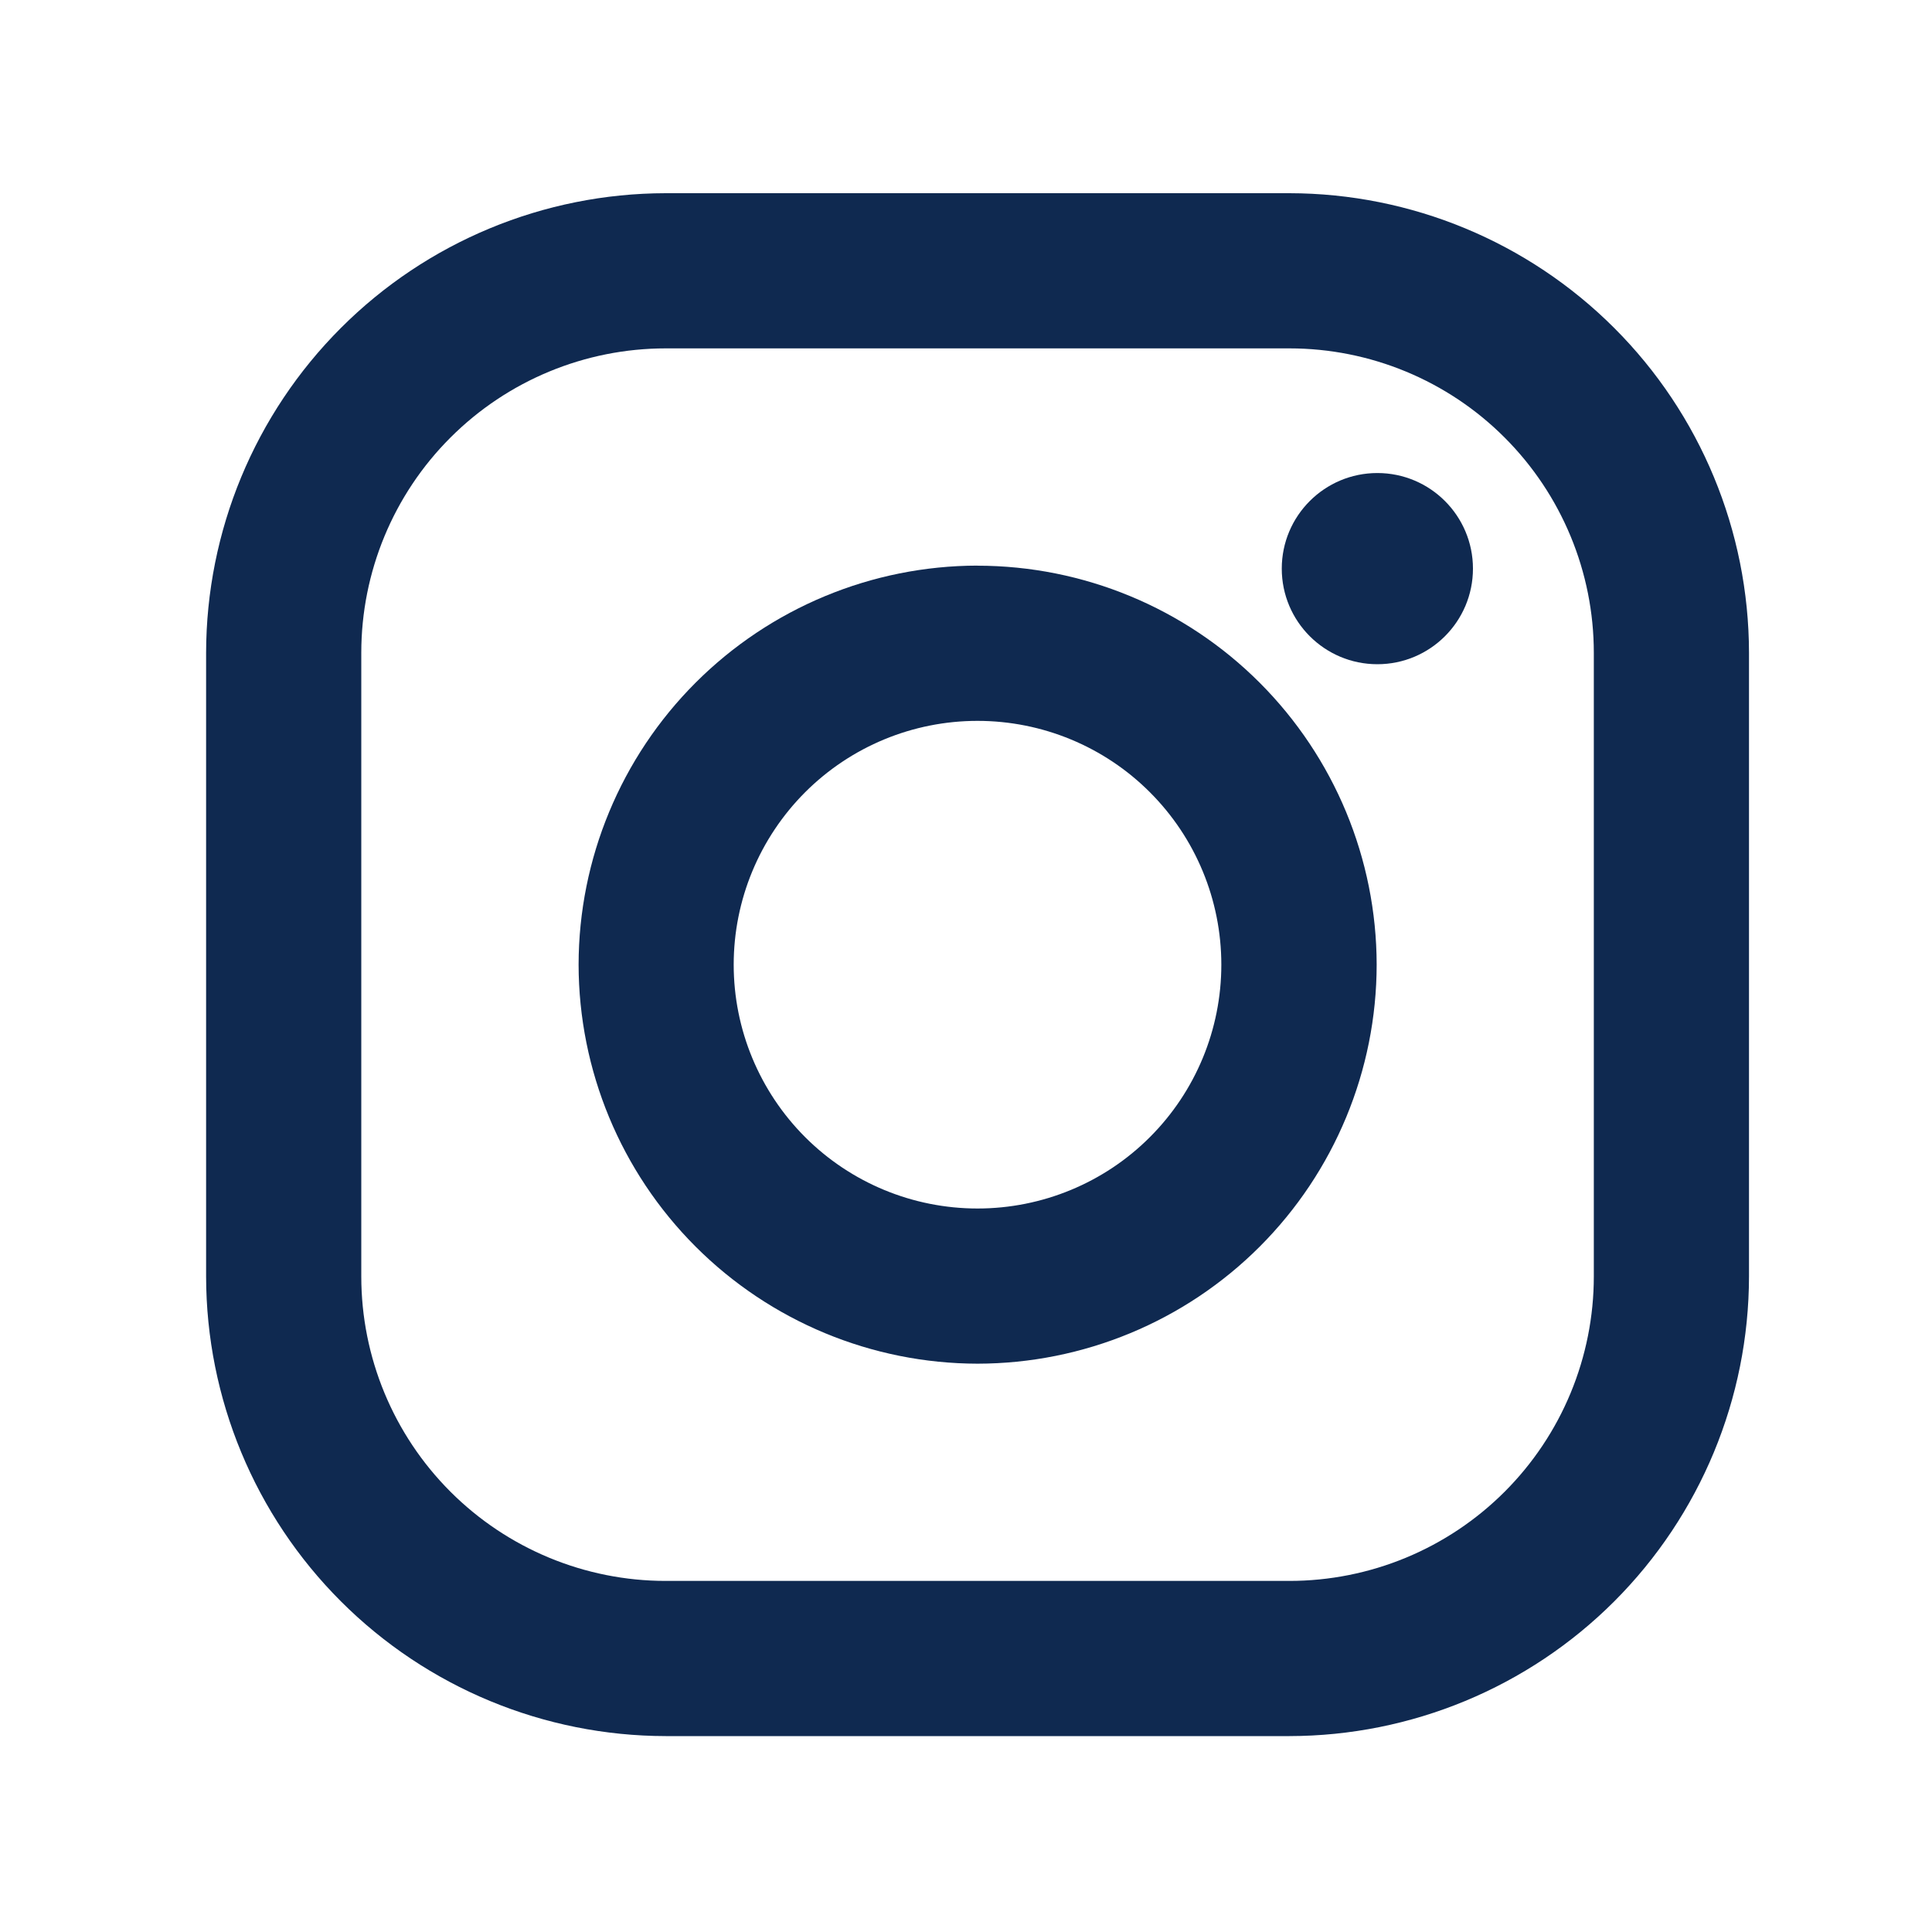
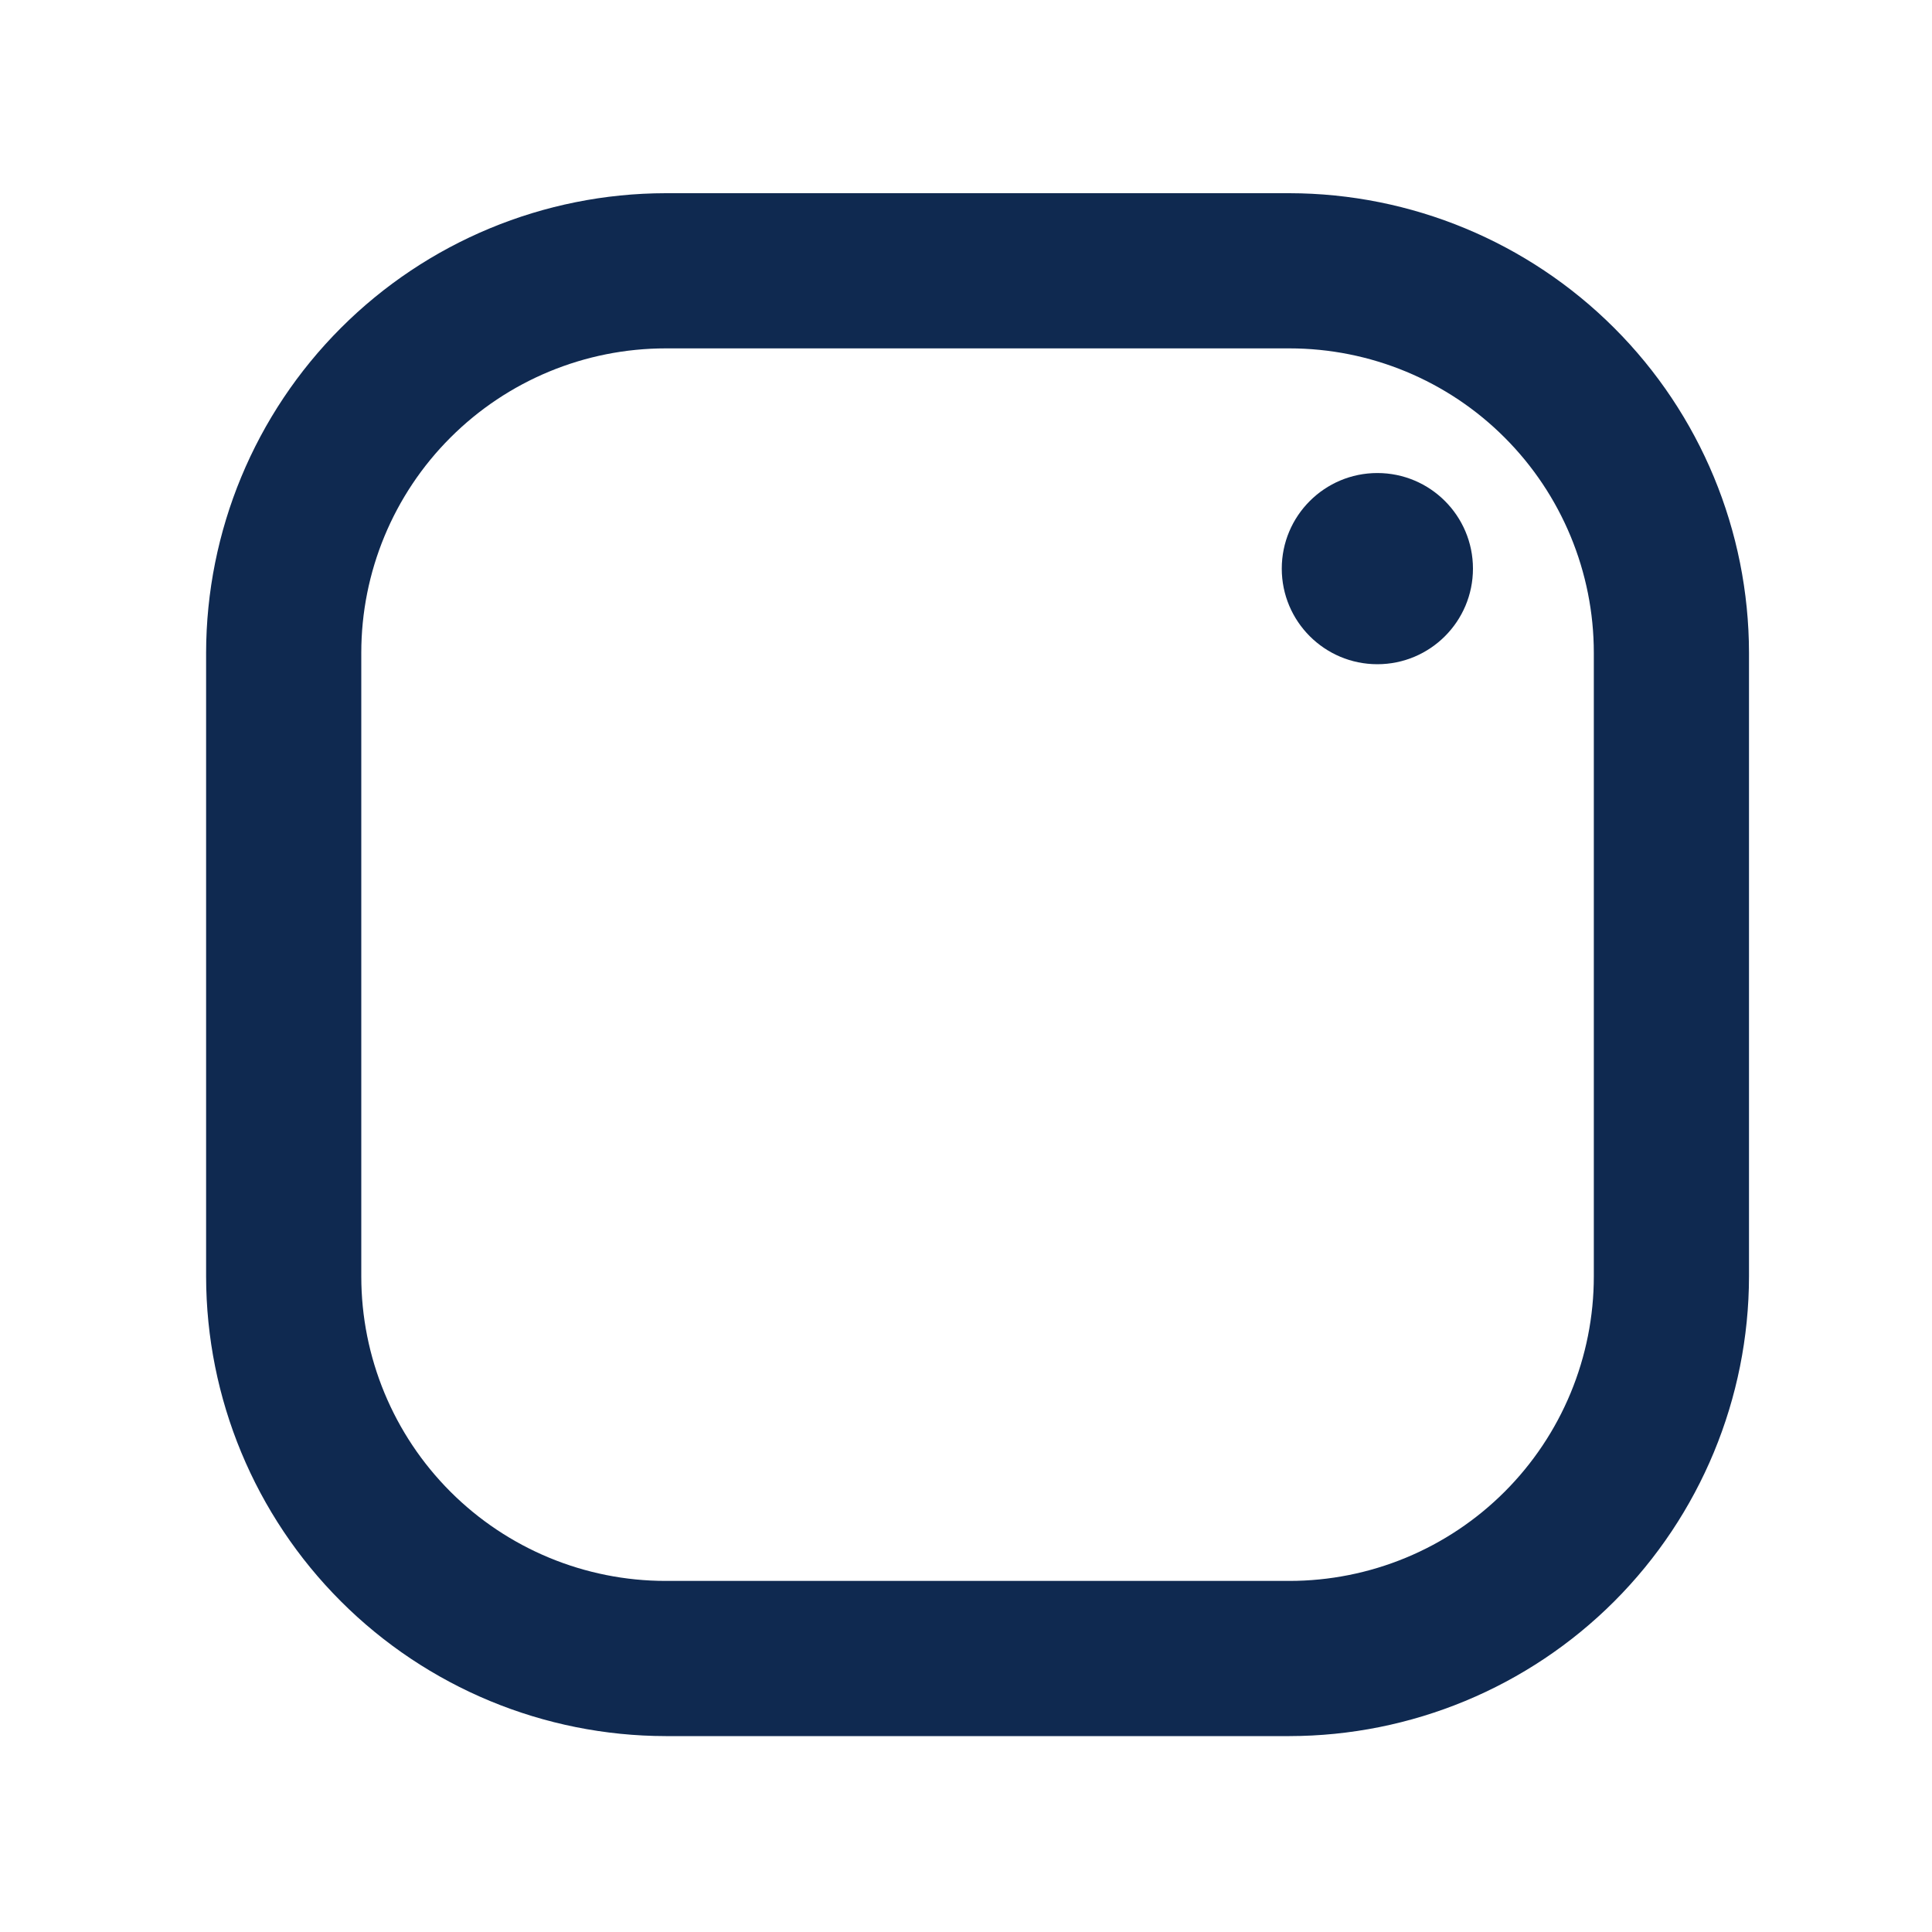
<svg xmlns="http://www.w3.org/2000/svg" width="25" height="25" viewBox="0 0 25 25" fill="none">
-   <path d="M16.684 2.5H8.614C7.037 2.502 5.525 3.129 4.411 4.244C3.296 5.359 2.669 6.871 2.667 8.448L2.667 16.518C2.669 18.095 3.296 19.607 4.411 20.721C5.526 21.836 7.038 22.463 8.615 22.465H16.685C18.262 22.463 19.774 21.836 20.889 20.721C22.003 19.606 22.63 18.094 22.632 16.517V8.447C22.63 6.87 22.003 5.358 20.888 4.244C19.773 3.129 18.261 2.502 16.684 2.5V2.5ZM20.624 16.517C20.624 17.034 20.522 17.547 20.324 18.025C20.126 18.503 19.836 18.937 19.47 19.303C19.104 19.669 18.67 19.959 18.192 20.157C17.714 20.355 17.201 20.457 16.684 20.457H8.614C7.569 20.457 6.567 20.041 5.829 19.303C5.09 18.564 4.675 17.562 4.675 16.517V8.447C4.675 7.402 5.09 6.4 5.829 5.662C6.568 4.923 7.57 4.508 8.615 4.508H16.685C17.73 4.508 18.732 4.923 19.47 5.662C20.209 6.401 20.624 7.403 20.624 8.448V16.518V16.517Z" fill="#0F2950" />
-   <path d="M12.649 7.319C11.281 7.321 9.969 7.866 9.001 8.834C8.034 9.801 7.489 11.113 7.487 12.482C7.489 13.851 8.033 15.163 9.001 16.131C9.969 17.099 11.281 17.644 12.65 17.646C14.019 17.644 15.332 17.1 16.3 16.132C17.268 15.164 17.813 13.851 17.814 12.482C17.812 11.113 17.267 9.801 16.299 8.833C15.331 7.865 14.018 7.321 12.649 7.32V7.319ZM12.649 15.638C11.812 15.638 11.01 15.306 10.418 14.714C9.827 14.122 9.494 13.32 9.494 12.483C9.494 11.646 9.827 10.844 10.418 10.252C11.01 9.66 11.812 9.328 12.649 9.328C13.486 9.328 14.289 9.66 14.88 10.252C15.472 10.844 15.804 11.646 15.804 12.483C15.804 13.32 15.472 14.122 14.88 14.714C14.289 15.306 13.486 15.638 12.649 15.638Z" fill="#0F2950" />
+   <path d="M16.684 2.5H8.614C7.037 2.502 5.525 3.129 4.411 4.244C3.296 5.359 2.669 6.871 2.667 8.448L2.667 16.518C2.669 18.095 3.296 19.607 4.411 20.721C5.526 21.836 7.038 22.463 8.615 22.465H16.685C18.262 22.463 19.774 21.836 20.889 20.721C22.003 19.606 22.63 18.094 22.632 16.517V8.447C22.63 6.87 22.003 5.358 20.888 4.244C19.773 3.129 18.261 2.502 16.684 2.5V2.5ZM20.624 16.517C20.624 17.034 20.522 17.547 20.324 18.025C20.126 18.503 19.836 18.937 19.47 19.303C19.104 19.669 18.67 19.959 18.192 20.157C17.714 20.355 17.201 20.457 16.684 20.457H8.614C7.569 20.457 6.567 20.041 5.829 19.303C5.09 18.564 4.675 17.562 4.675 16.517V8.447C4.675 7.402 5.09 6.4 5.829 5.662C6.568 4.923 7.57 4.508 8.615 4.508H16.685C17.73 4.508 18.732 4.923 19.47 5.662C20.209 6.401 20.624 7.403 20.624 8.448V16.518V16.517" fill="#0F2950" />
  <path d="M17.823 8.595C18.506 8.595 19.06 8.041 19.06 7.358C19.06 6.675 18.506 6.121 17.823 6.121C17.14 6.121 16.586 6.675 16.586 7.358C16.586 8.041 17.14 8.595 17.823 8.595Z" fill="#0F2950" />
</svg>